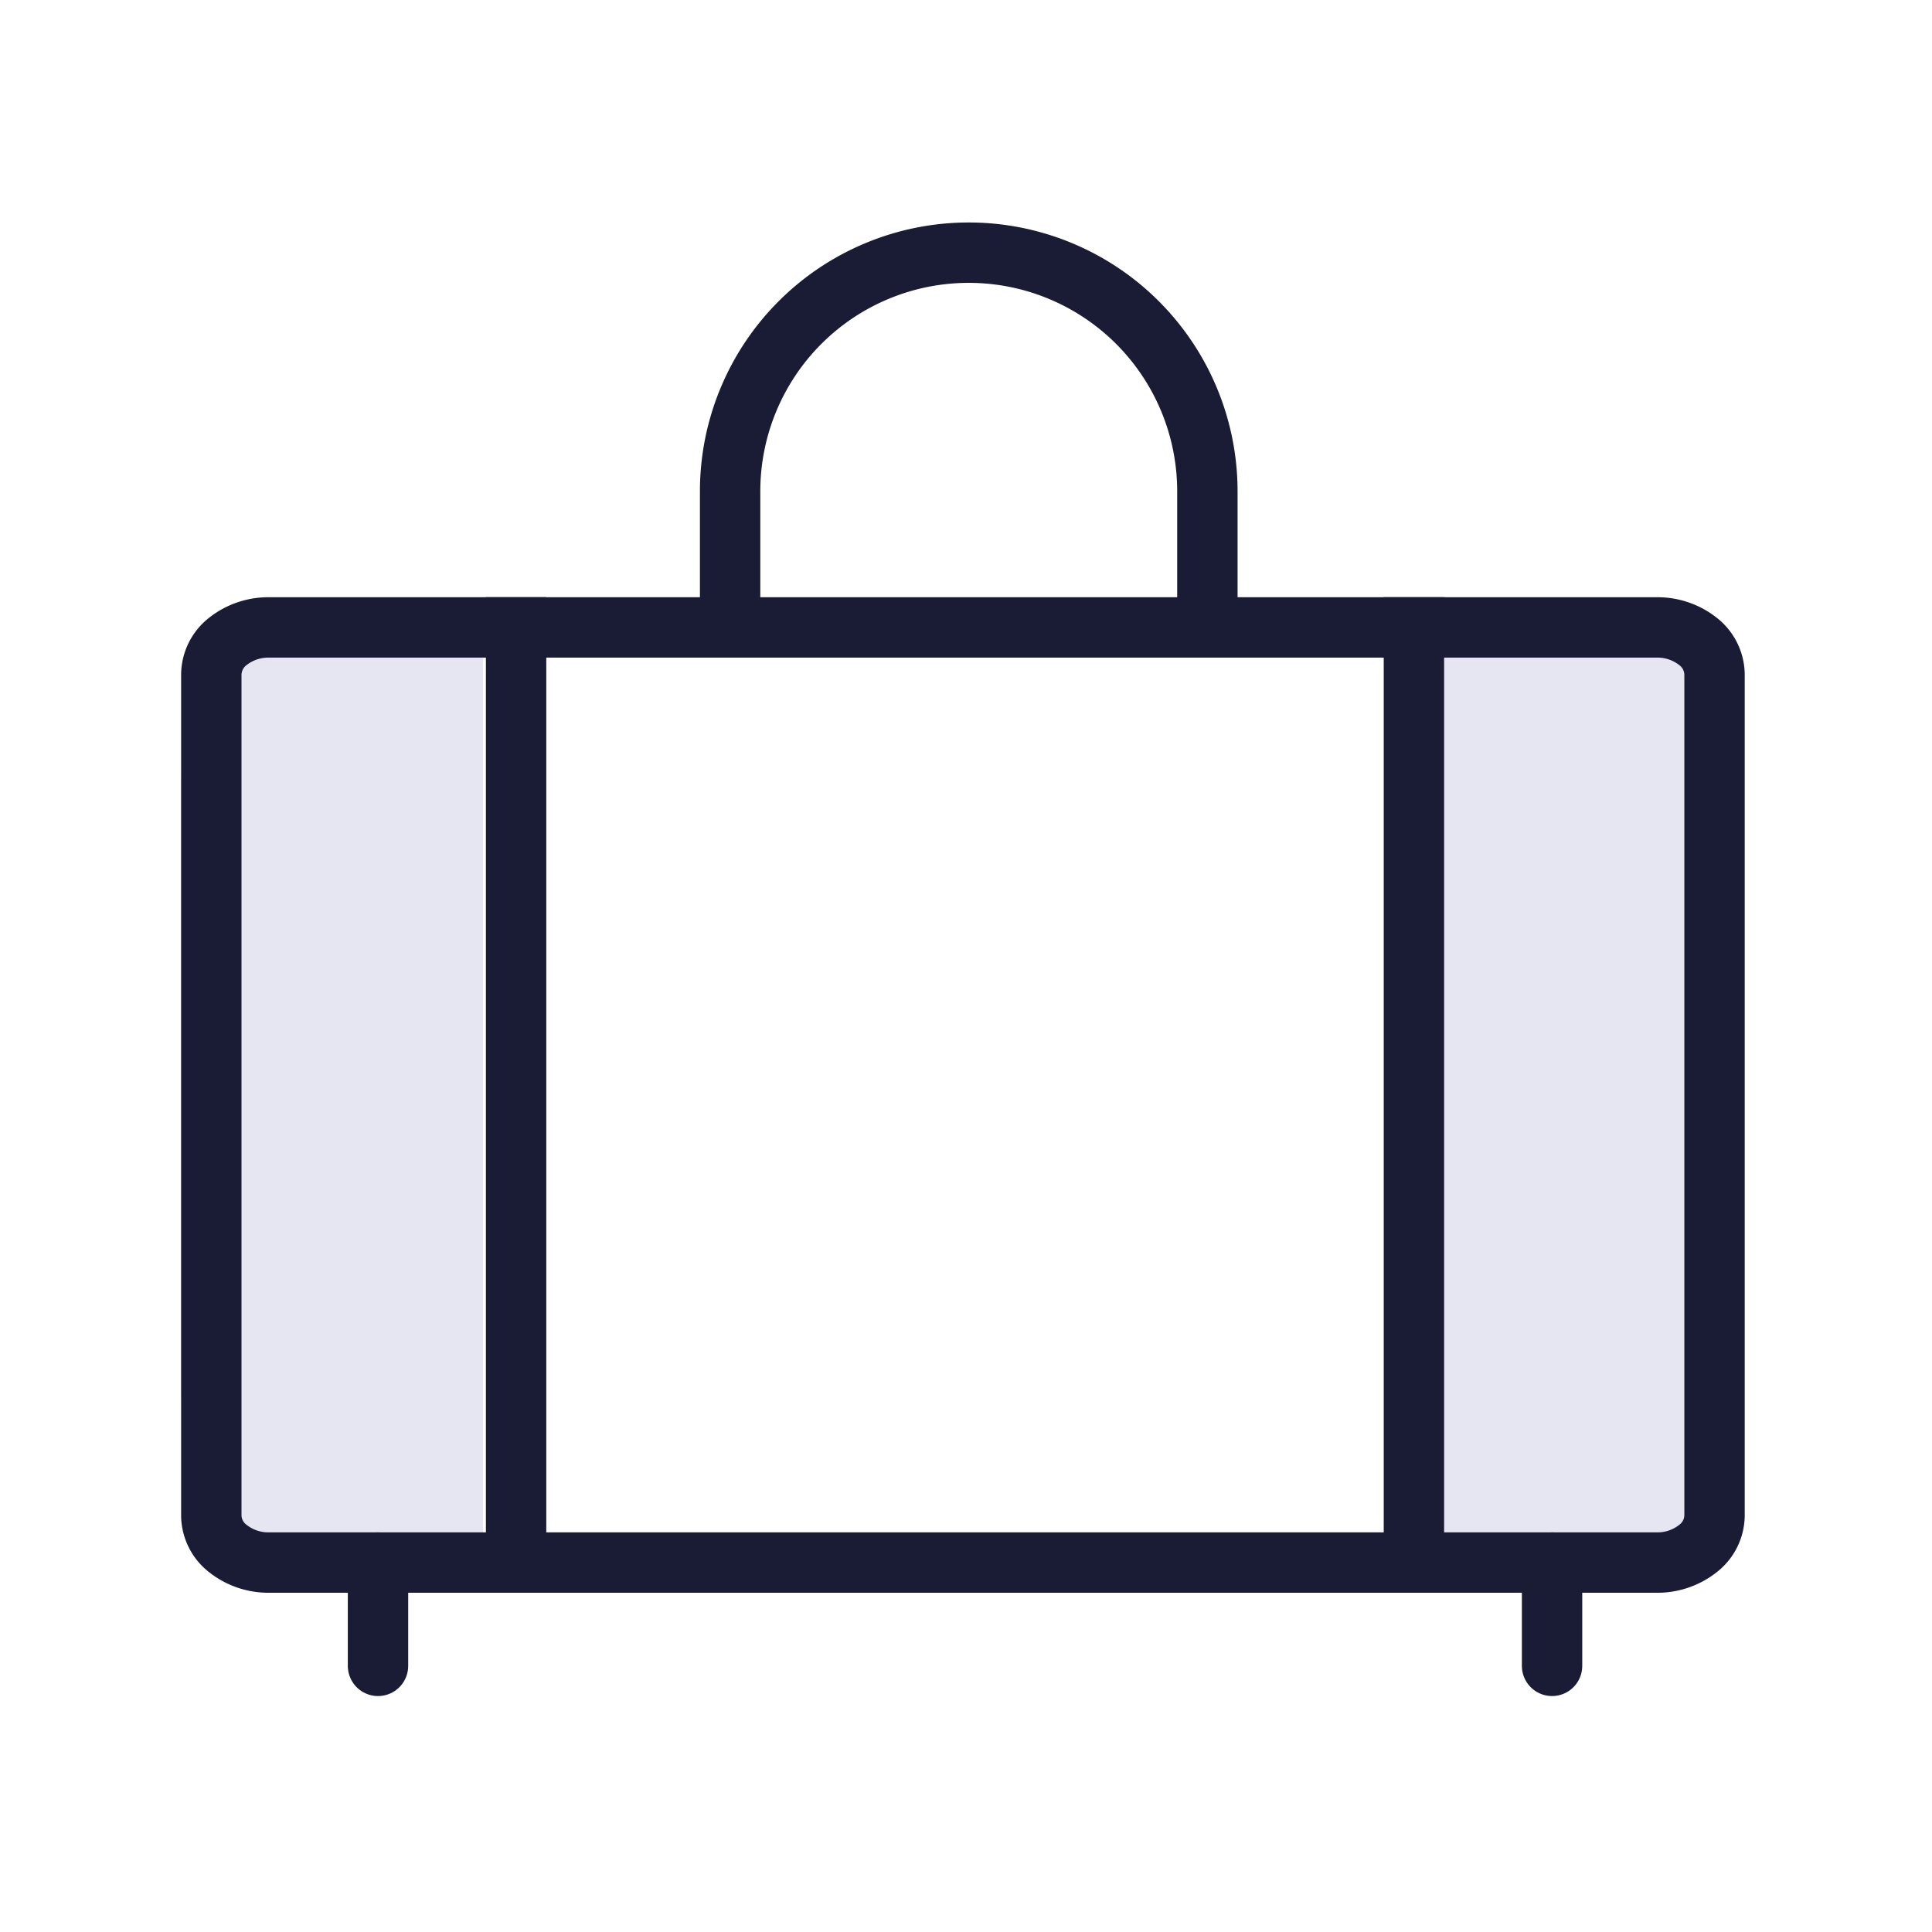
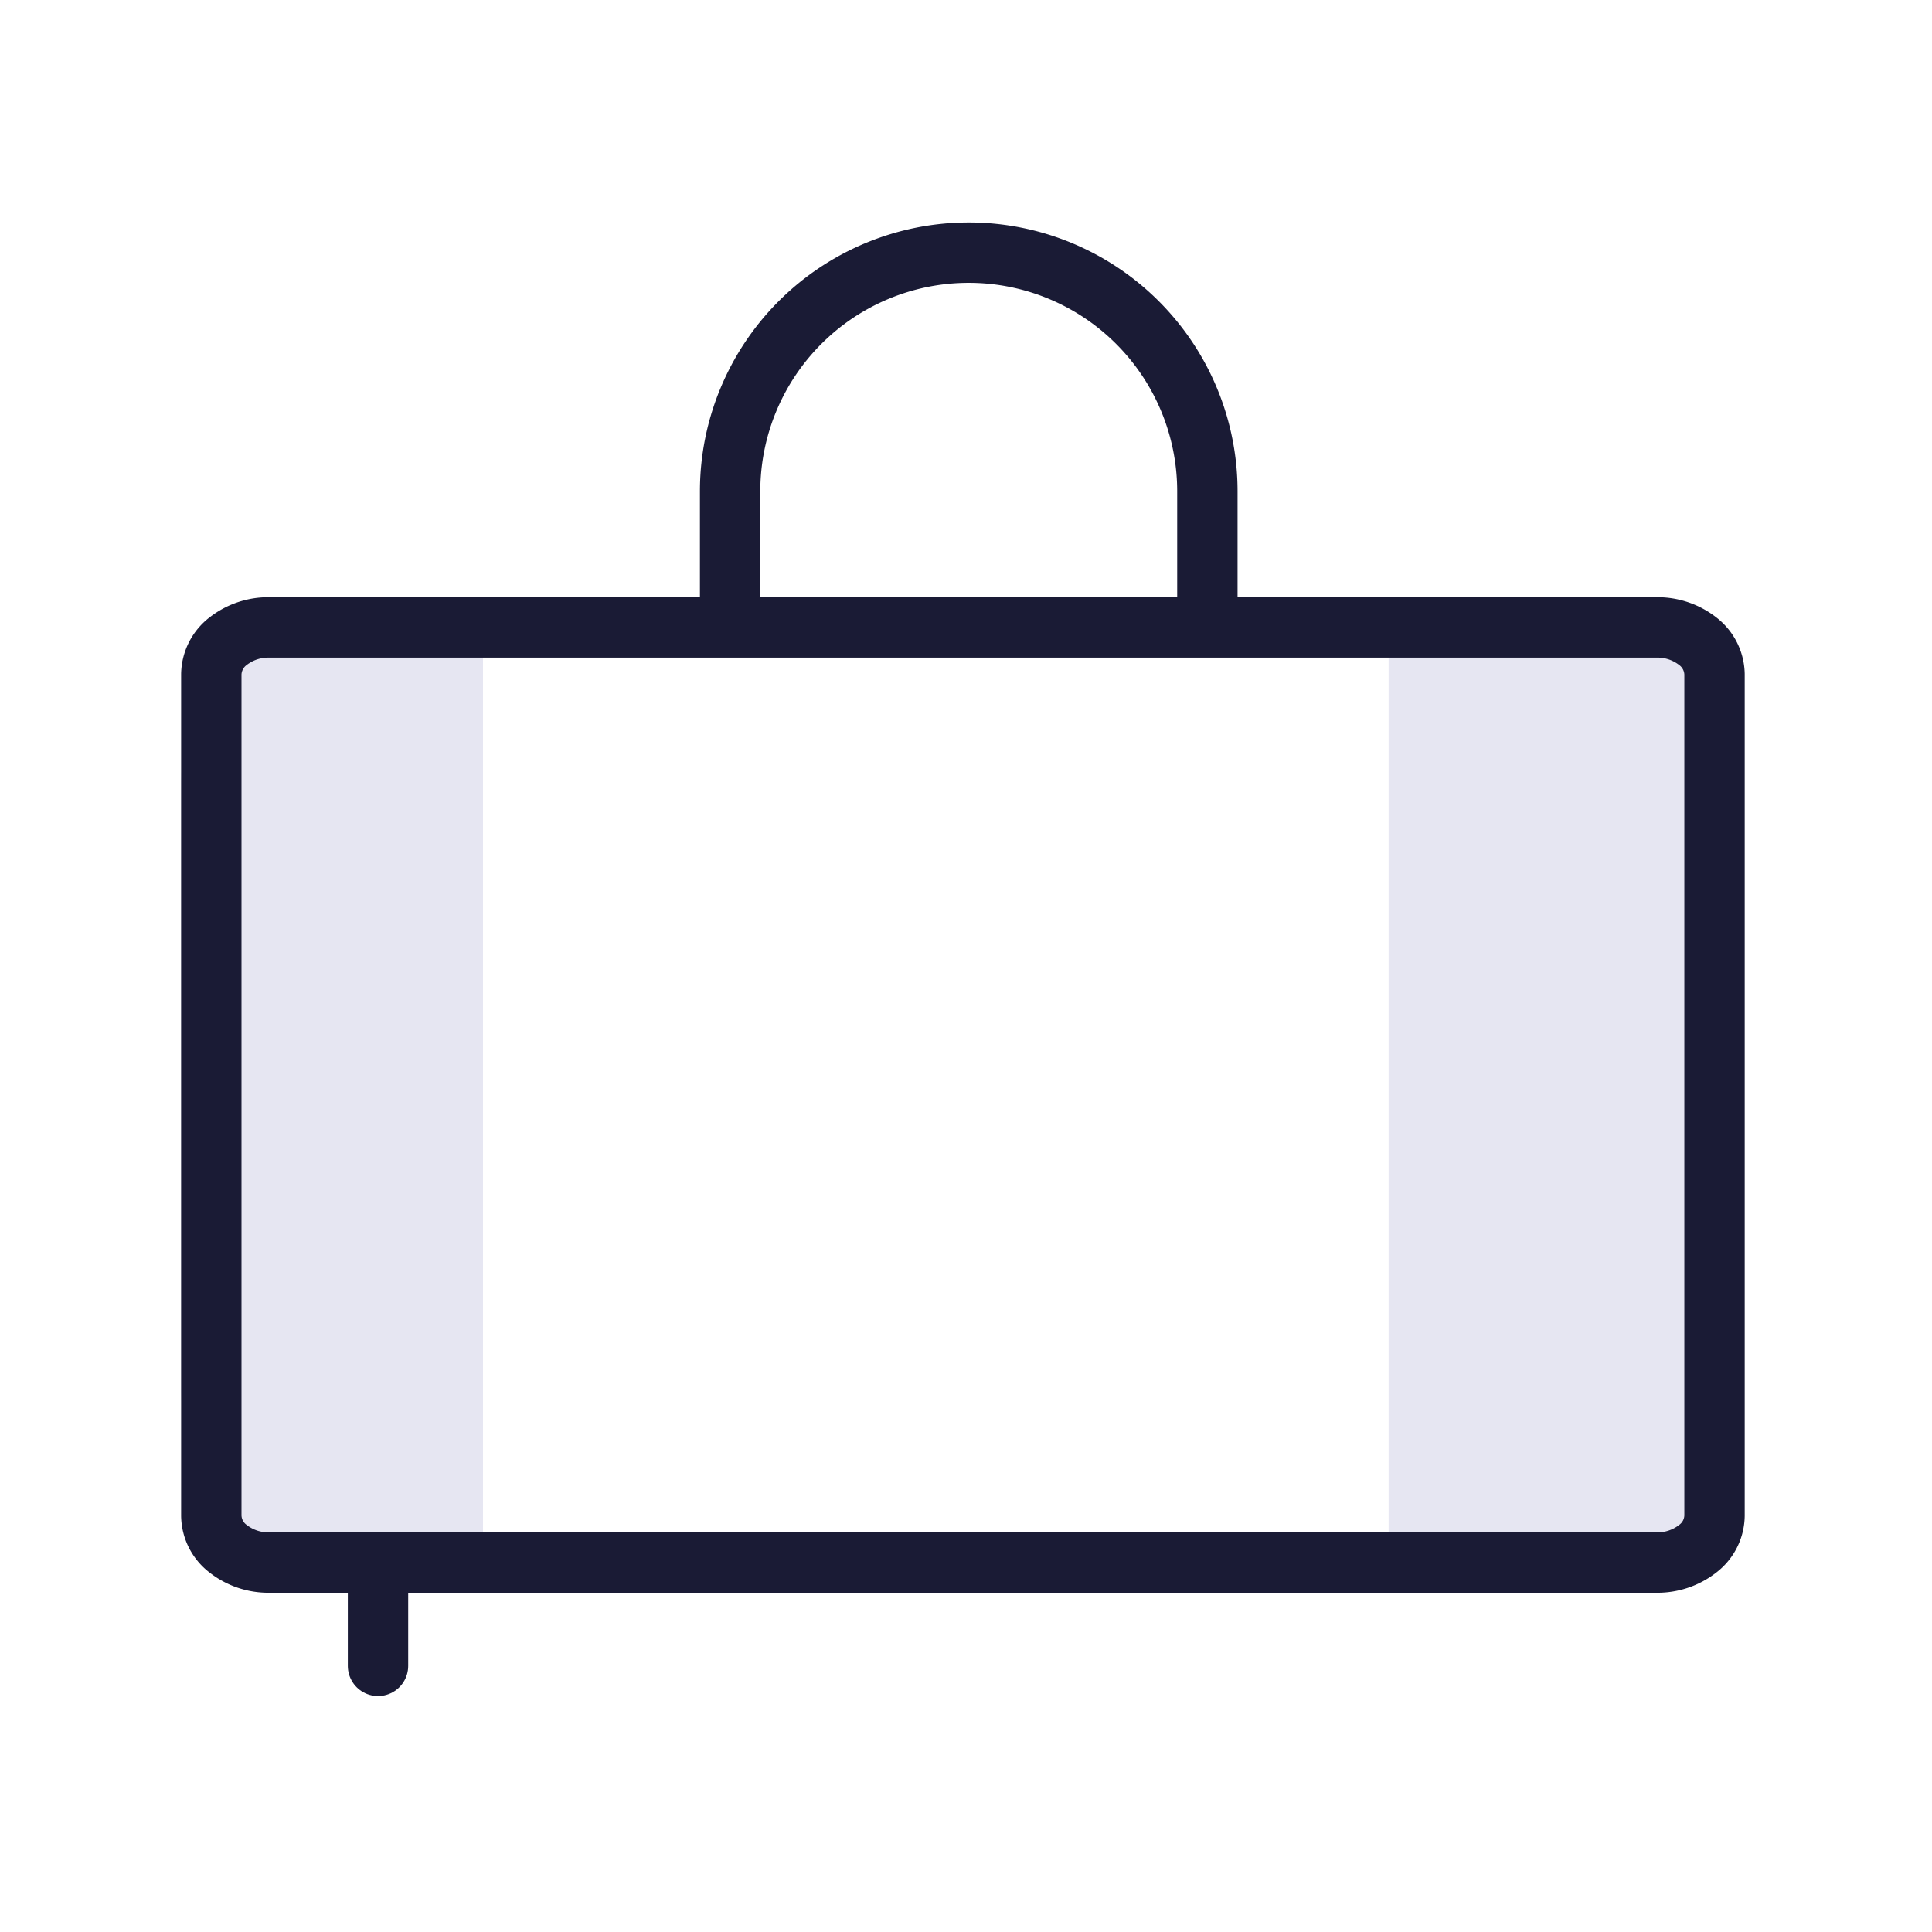
<svg xmlns="http://www.w3.org/2000/svg" width="32" height="32" viewBox="0 0 32 32">
  <defs>
    <clipPath id="clip-_131_-_Holiday">
      <rect width="32" height="32" />
    </clipPath>
  </defs>
  <g id="_131_-_Holiday" data-name="131 - Holiday" clip-path="url(#clip-_131_-_Holiday)">
    <g id="Group_72" data-name="Group 72">
      <rect id="Rectangle_270" data-name="Rectangle 270" width="5" height="16" transform="translate(23 10)" fill="#e6e6f2" />
      <path id="Rectangle_271" data-name="Rectangle 271" d="M3,0H5A0,0,0,0,1,5,0V16a0,0,0,0,1,0,0H3a3,3,0,0,1-3-3V3A3,3,0,0,1,3,0Z" transform="translate(3 10)" fill="#e6e6f2" />
      <path id="Path_735" data-name="Path 735" d="M240.132,1045.564a.706.706,0,0,0-.28-.547,1.084,1.084,0,0,0-.677-.227H216.191a1.084,1.084,0,0,0-.677.227.706.706,0,0,0-.28.547v13.94a.7.7,0,0,0,.28.547,1.082,1.082,0,0,0,.677.228h22.984a1.082,1.082,0,0,0,.677-.228.7.7,0,0,0,.28-.547Z" transform="translate(-211.734 -1034.398)" fill="none" stroke="#1a1b35" stroke-miterlimit="10" stroke-width="1" />
-       <line id="Line_352" data-name="Line 352" y1="14.808" transform="translate(23.419 10.391)" fill="none" stroke="#1a1b35" stroke-linecap="square" stroke-linejoin="round" stroke-width="1" />
-       <line id="Line_355" data-name="Line 355" y1="14.808" transform="translate(8.548 10.391)" fill="none" stroke="#1a1b35" stroke-linecap="square" stroke-linejoin="round" stroke-width="1" />
      <line id="Line_353" data-name="Line 353" y1="1.711" transform="translate(6.261 25.881)" fill="none" stroke="#1a1b35" stroke-linecap="round" stroke-linejoin="round" stroke-width="1" />
-       <line id="Line_354" data-name="Line 354" y1="1.711" transform="translate(25.707 25.881)" fill="none" stroke="#1a1b35" stroke-linecap="round" stroke-linejoin="round" stroke-width="1" />
      <path id="Path_736" data-name="Path 736" d="M363.642,953.382V951.97a3.953,3.953,0,0,1,3.953-3.953h0a3.953,3.953,0,0,1,3.952,3.953v1.412" transform="translate(-351.549 -943.832)" fill="none" stroke="#1a1b35" stroke-linecap="square" stroke-linejoin="round" stroke-width="1" />
    </g>
  </g>
</svg>